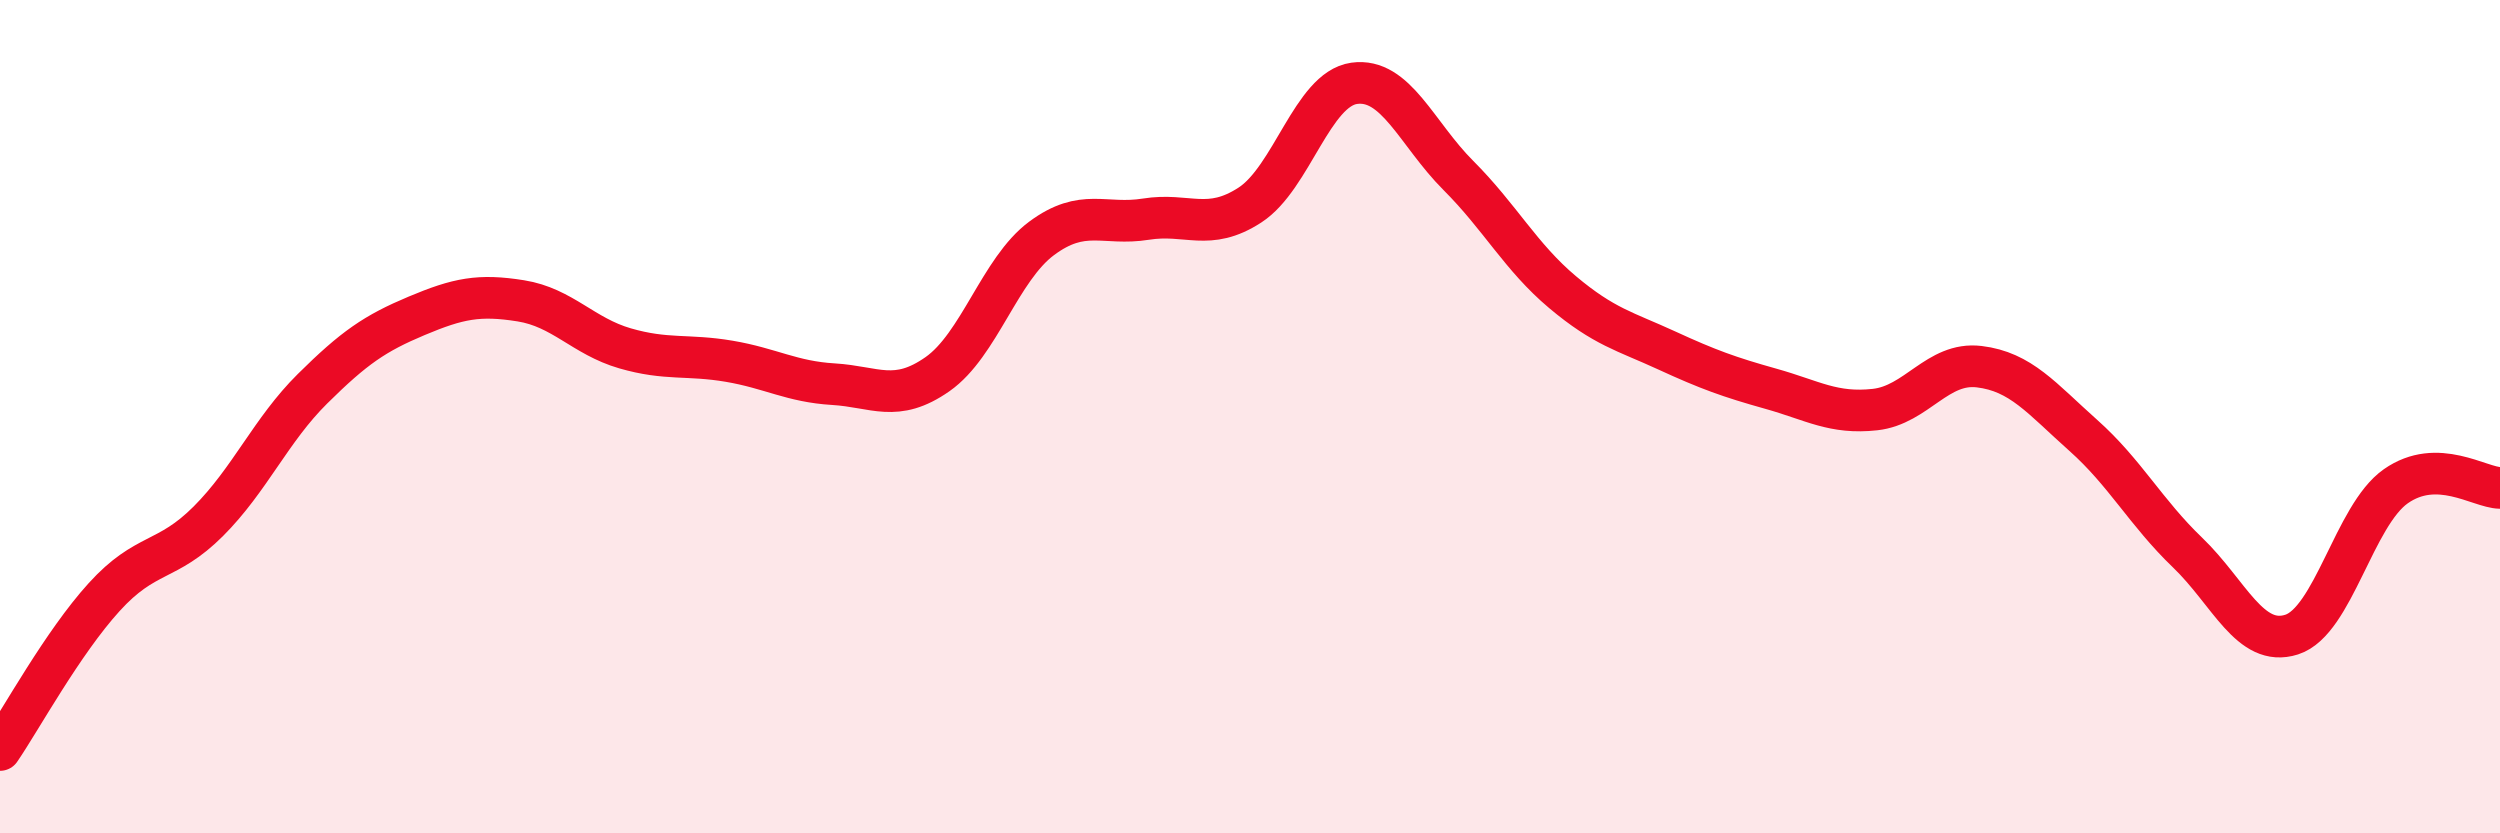
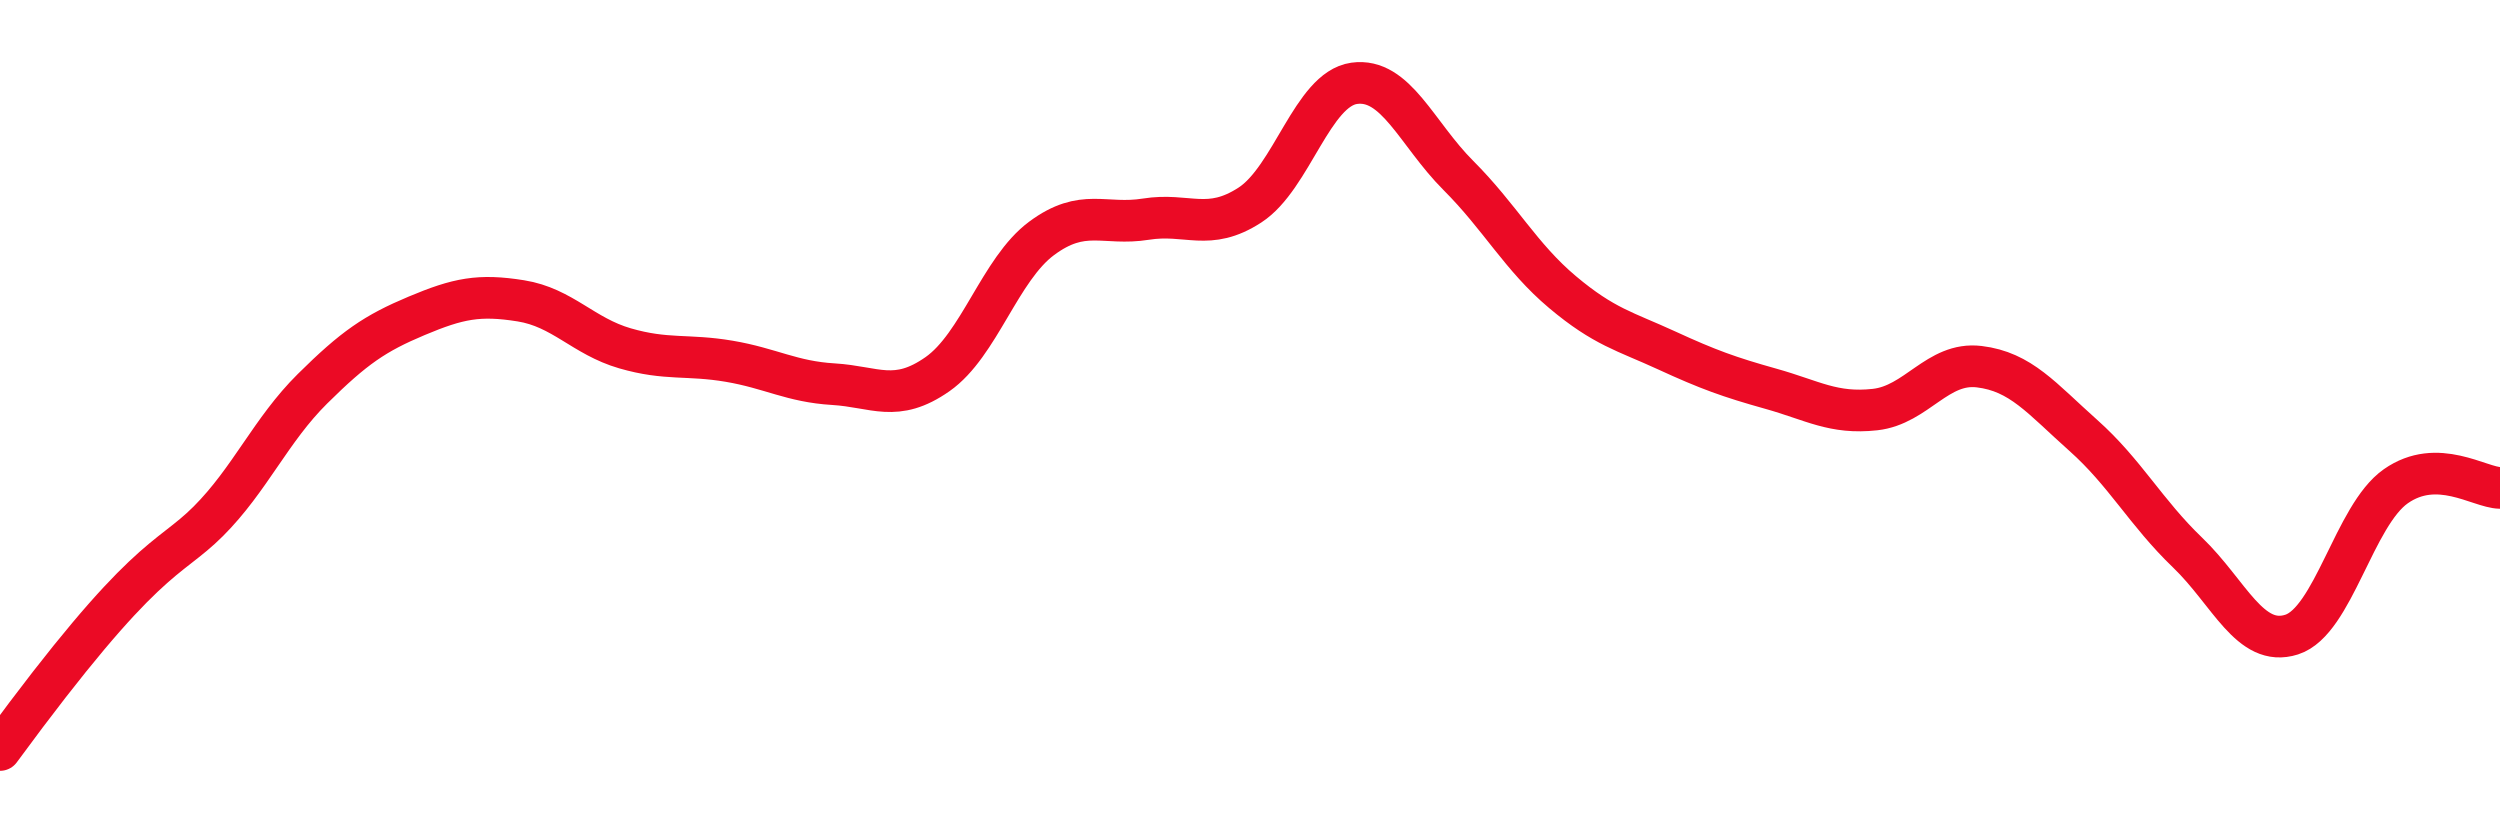
<svg xmlns="http://www.w3.org/2000/svg" width="60" height="20" viewBox="0 0 60 20">
-   <path d="M 0,18 C 0.5,17.27 1.5,15.43 2.5,14.33 C 3.5,13.23 4,13.51 5,12.51 C 6,11.51 6.5,10.32 7.5,9.33 C 8.5,8.34 9,8 10,7.58 C 11,7.16 11.5,7.06 12.5,7.22 C 13.5,7.38 14,8.07 15,8.36 C 16,8.65 16.5,8.5 17.5,8.67 C 18.5,8.84 19,9.16 20,9.22 C 21,9.28 21.5,9.68 22.5,8.98 C 23.5,8.28 24,6.46 25,5.72 C 26,4.98 26.5,5.42 27.5,5.26 C 28.5,5.1 29,5.57 30,4.92 C 31,4.27 31.5,2.14 32.5,2 C 33.5,1.86 34,3.21 35,4.21 C 36,5.21 36.5,6.17 37.5,7.01 C 38.5,7.85 39,7.95 40,8.41 C 41,8.87 41.5,9.05 42.5,9.33 C 43.5,9.61 44,9.94 45,9.83 C 46,9.72 46.5,8.68 47.5,8.8 C 48.5,8.92 49,9.56 50,10.45 C 51,11.34 51.5,12.3 52.5,13.26 C 53.5,14.22 54,15.55 55,15.23 C 56,14.91 56.5,12.37 57.5,11.67 C 58.5,10.97 59.5,11.7 60,11.71L60 20L0 20Z" fill="#EB0A25" opacity="0.1" stroke-linecap="round" stroke-linejoin="round" />
-   <path d="M 0,18 C 0.5,17.27 1.5,15.43 2.5,14.33 C 3.5,13.23 4,13.51 5,12.51 C 6,11.51 6.5,10.32 7.5,9.33 C 8.5,8.34 9,8 10,7.58 C 11,7.16 11.5,7.06 12.5,7.22 C 13.5,7.38 14,8.07 15,8.36 C 16,8.65 16.5,8.5 17.5,8.67 C 18.5,8.84 19,9.16 20,9.22 C 21,9.28 21.5,9.68 22.5,8.98 C 23.5,8.28 24,6.46 25,5.72 C 26,4.98 26.5,5.42 27.5,5.26 C 28.5,5.1 29,5.57 30,4.92 C 31,4.27 31.5,2.14 32.5,2 C 33.5,1.86 34,3.21 35,4.21 C 36,5.21 36.5,6.17 37.5,7.01 C 38.5,7.85 39,7.95 40,8.41 C 41,8.87 41.5,9.05 42.5,9.33 C 43.5,9.61 44,9.94 45,9.83 C 46,9.72 46.5,8.68 47.5,8.8 C 48.5,8.92 49,9.56 50,10.45 C 51,11.34 51.5,12.3 52.5,13.26 C 53.5,14.22 54,15.55 55,15.23 C 56,14.91 56.5,12.37 57.5,11.67 C 58.5,10.97 59.5,11.7 60,11.71" stroke="#EB0A25" stroke-width="1" fill="none" stroke-linecap="round" stroke-linejoin="round" />
+   <path d="M 0,18 C 3.5,13.23 4,13.51 5,12.51 C 6,11.51 6.5,10.32 7.5,9.33 C 8.5,8.34 9,8 10,7.58 C 11,7.16 11.5,7.06 12.5,7.22 C 13.5,7.38 14,8.07 15,8.36 C 16,8.65 16.5,8.5 17.5,8.67 C 18.5,8.84 19,9.16 20,9.22 C 21,9.28 21.5,9.68 22.5,8.98 C 23.5,8.28 24,6.46 25,5.72 C 26,4.98 26.5,5.42 27.5,5.26 C 28.5,5.1 29,5.57 30,4.92 C 31,4.27 31.5,2.14 32.5,2 C 33.5,1.86 34,3.21 35,4.21 C 36,5.21 36.5,6.17 37.5,7.01 C 38.5,7.85 39,7.95 40,8.41 C 41,8.87 41.5,9.05 42.5,9.33 C 43.5,9.61 44,9.94 45,9.83 C 46,9.72 46.5,8.68 47.5,8.8 C 48.5,8.92 49,9.56 50,10.45 C 51,11.34 51.5,12.3 52.5,13.26 C 53.5,14.22 54,15.55 55,15.23 C 56,14.91 56.5,12.37 57.5,11.67 C 58.5,10.97 59.5,11.7 60,11.71" stroke="#EB0A25" stroke-width="1" fill="none" stroke-linecap="round" stroke-linejoin="round" />
</svg>